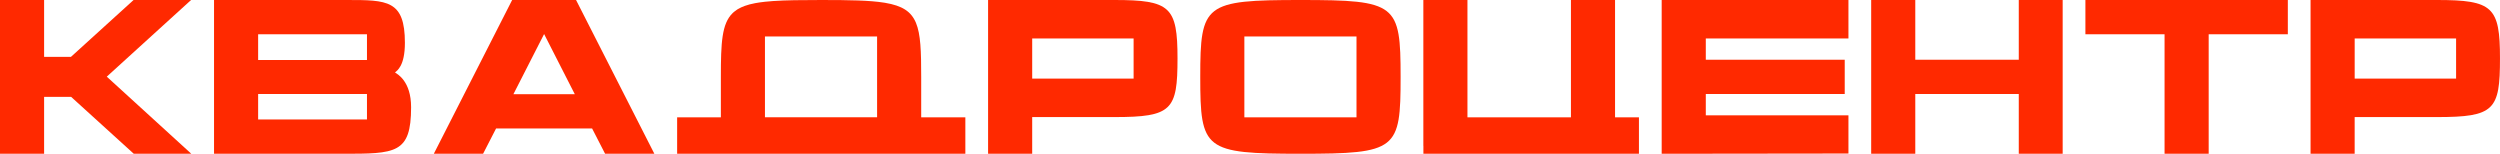
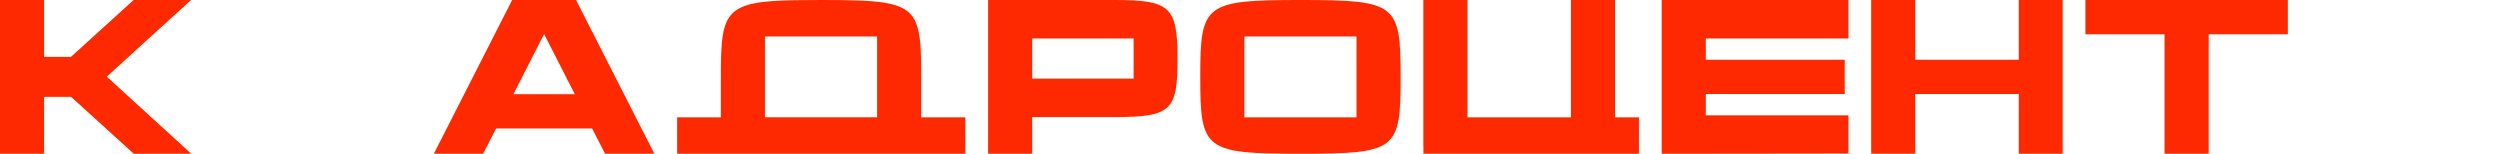
<svg xmlns="http://www.w3.org/2000/svg" id="Layer_1" viewBox="0 0 1771.25 108.94">
  <defs>
    <style> .cls-1 { fill: #ff2900; } </style>
  </defs>
  <polygon class="cls-1" points="135.38 0 94.64 0 50.24 40.31 31.25 40.31 31.25 0 0 0 0 108.94 31.25 108.94 31.25 68.63 50.39 68.63 94.78 108.94 135.53 108.94 75.65 54.31 135.38 0" />
-   <path class="cls-1" d="M279.86,51.36c1.46-1.4,7.01-4.51,7.01-21.01,0-30.35-12.56-30.35-41.18-30.35h-94.05v108.94h90.84c37.83,0,48.78,0,48.78-32.99,0-18.52-9.78-23.5-11.39-24.59ZM260,84.66h-77.11v-18.05h77.11v18.05ZM260,42.49h-77.11v-18.21h77.11v18.21Z" />
  <path class="cls-1" d="M408.13,0h-45.27l-55.5,108.94h34.9l9.2-17.9h68.06l9.2,17.9h34.9L408.13,0ZM363.74,66.76l21.76-42.64,21.76,42.64h-43.52Z" />
  <path class="cls-1" d="M789.58,0h-89.52v108.94h31.25v-25.99h58.27c40.75,0,44.69-4.98,44.69-41.55S829.16,0,789.58,0ZM803.16,55.71h-71.85v-28.48h71.85v28.48Z" />
  <path class="cls-1" d="M921.5,0c-68.2,0-71.12,2.8-71.12,54.47s2.77,54.47,71.12,54.47,70.83-2.8,70.83-54.47S989.56,0,921.5,0ZM961.08,83.11h-79.45V25.83h79.45v57.27Z" />
  <polygon class="cls-1" points="1177.3 108.94 1309.62 108.78 1309.62 81.7 1208.56 81.7 1208.56 66.61 1306.99 66.61 1306.99 42.33 1208.56 42.33 1208.56 27.23 1309.62 27.23 1309.62 0 1177.3 0 1177.3 108.94" />
  <polygon class="cls-1" points="1430.3 42.33 1356.98 42.33 1356.98 0 1325.73 0 1325.73 108.94 1356.98 108.94 1356.98 66.61 1430.3 66.61 1430.3 108.94 1461.4 108.94 1461.4 0 1430.3 0 1430.3 42.33" />
  <polygon class="cls-1" points="1477.51 24.28 1533.59 24.28 1533.59 108.94 1564.85 108.94 1564.85 24.28 1620.93 24.28 1620.93 0 1477.51 0 1477.51 24.28" />
-   <path class="cls-1" d="M1726.56,0h-89.53v108.94h31.25v-25.99h58.27c40.75,0,44.69-4.98,44.69-41.55s-5.11-41.4-44.69-41.4ZM1740.14,55.71h-71.85v-28.48h71.85v28.48Z" />
  <path class="cls-1" d="M683.94,83.11h-31.27v-27.79c0-.28,0-.56,0-.85,0-36.21-1.37-48.42-25.61-52.48-.2-.03-.41-.07-.62-.1-10.31-1.64-24.64-1.89-44.6-1.89h0c-13.85,0-25.01.12-34,.73-2.07.14-4.03.31-5.88.51-1.32.14-2.57.3-3.78.48-1.06.15-2.08.32-3.05.5-2.81.52-5.29,1.17-7.49,1.97-.89.32-1.73.67-2.53,1.04-.81.38-1.58.78-2.3,1.21-.16.09-.31.19-.46.28-.82.52-1.58,1.08-2.29,1.68-.34.29-.67.58-.98.88-7.71,7.49-8.35,20.97-8.35,45.19,0,.04,0,.08,0,.12v28.52h-30.98v25.83h204.2v-25.83ZM621.42,60.93v22.17h-79.45V25.83h79.45v35.1Z" />
  <polygon class="cls-1" points="1144.26 67.62 1144.26 58.39 1144.26 0 1113.01 0 1113.01 40.13 1113.01 67.62 1113.01 80.28 1113.01 83.11 1039.69 83.11 1039.69 80.28 1039.69 67.62 1039.69 40.13 1039.69 0 1008.44 0 1008.44 40.13 1008.44 67.62 1008.44 103.33 1008.48 103.33 1008.48 108.94 1039.69 108.94 1116.62 108.94 1144.12 108.94 1144.26 108.94 1155.35 108.94 1161.19 108.94 1161.19 83.11 1144.26 83.11 1144.26 67.62" />
</svg>